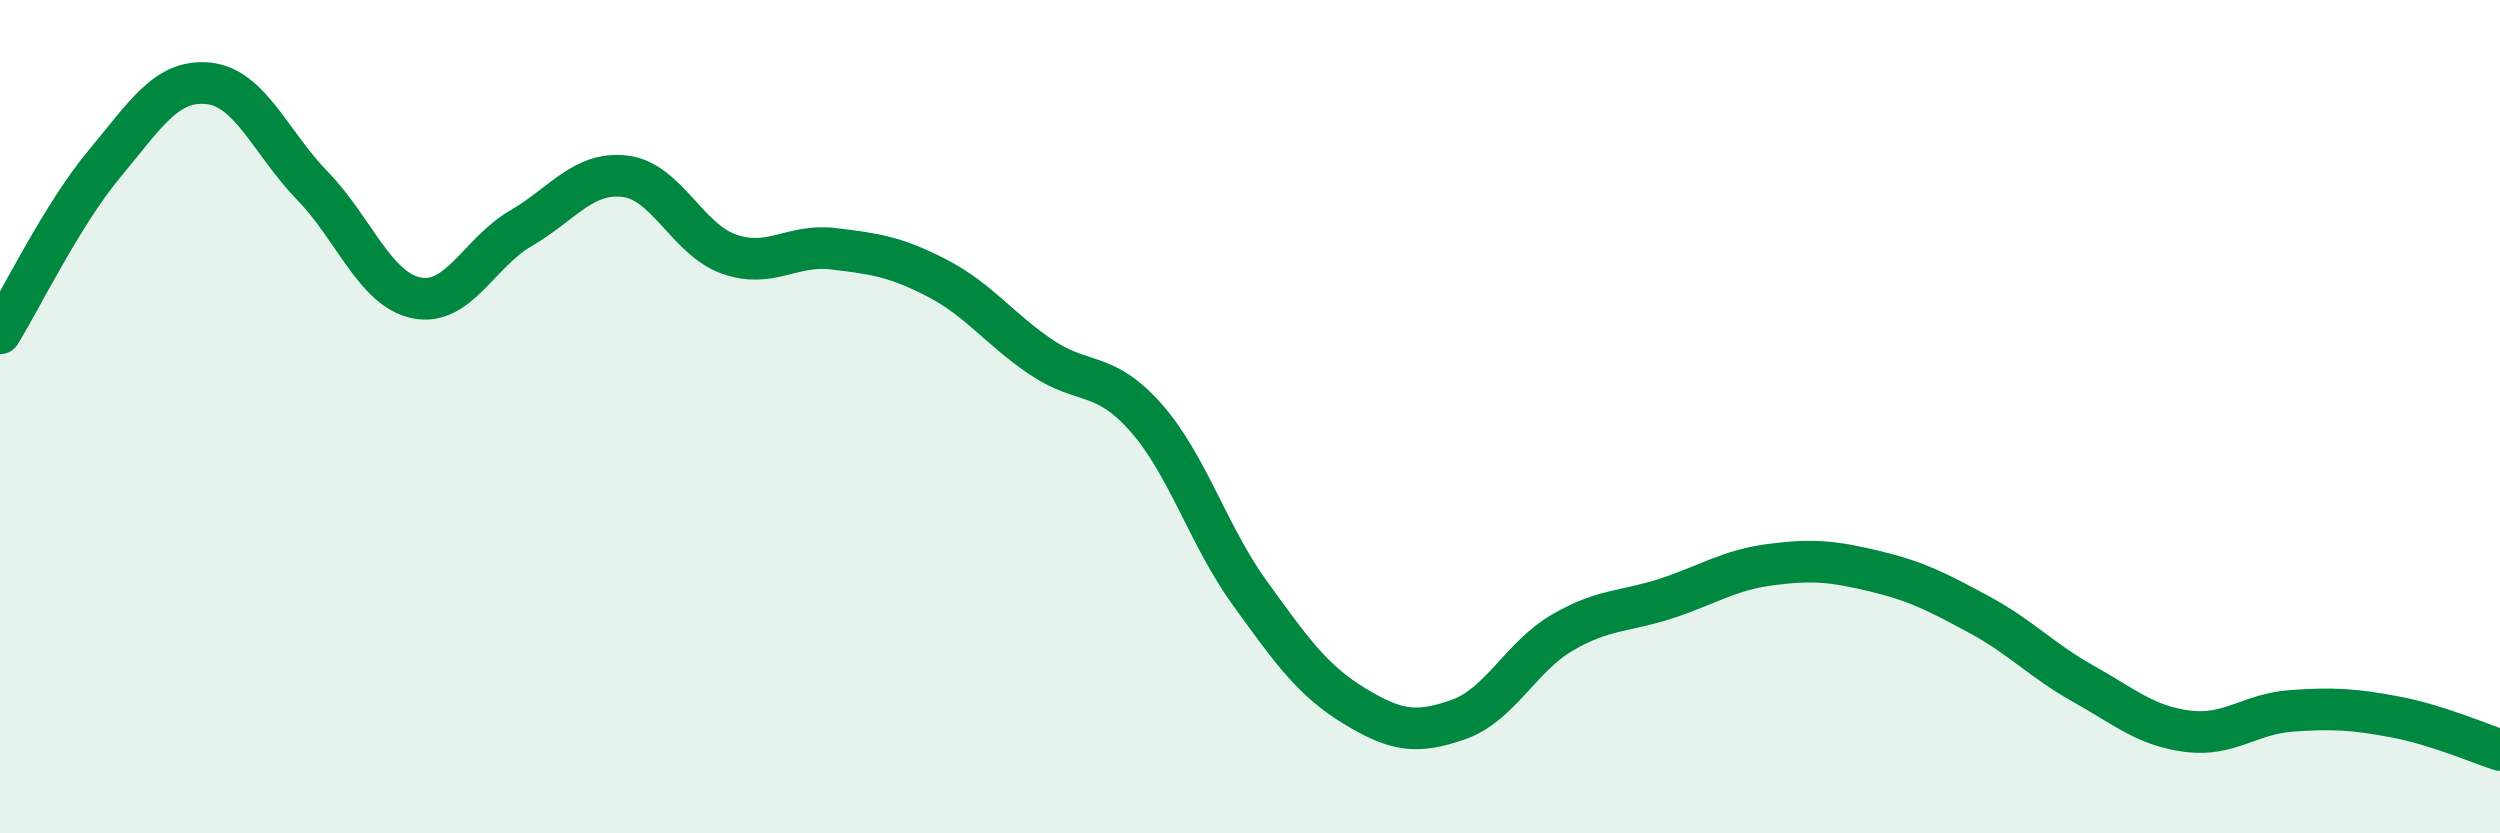
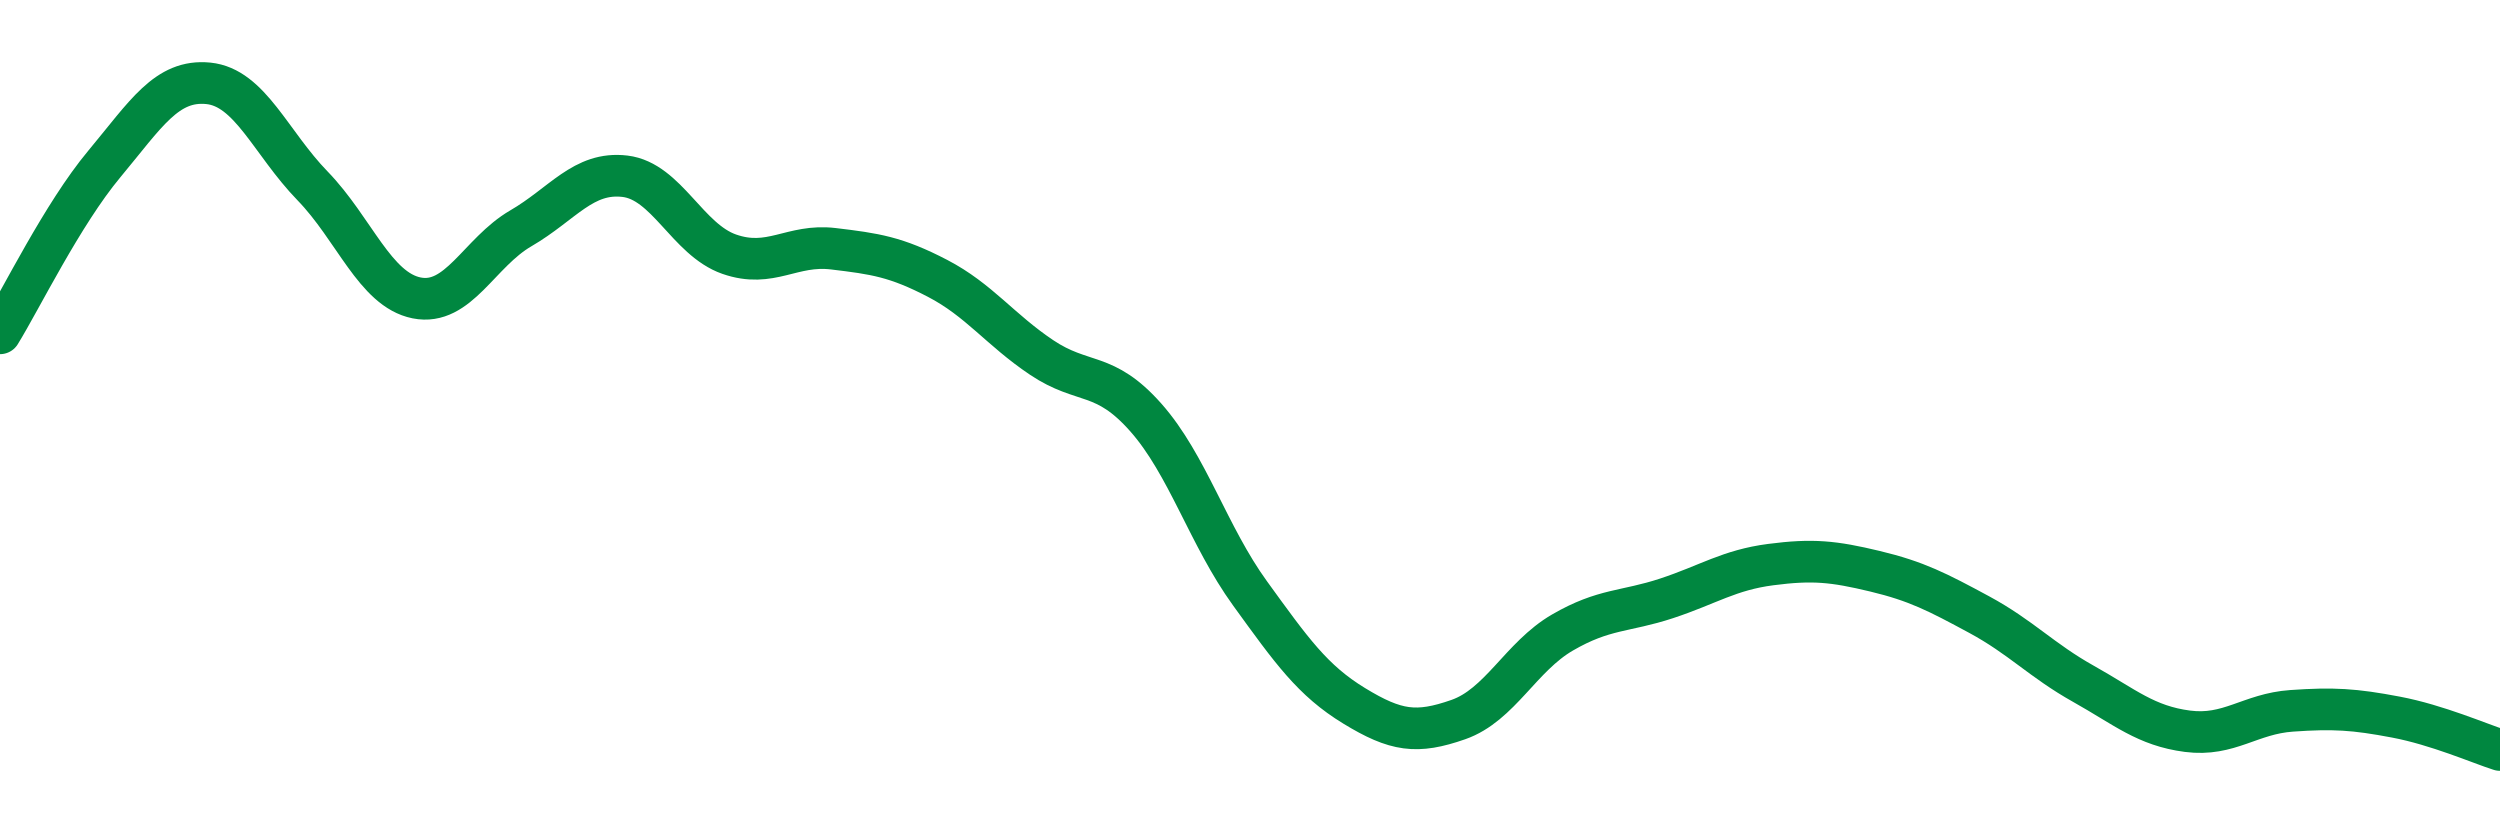
<svg xmlns="http://www.w3.org/2000/svg" width="60" height="20" viewBox="0 0 60 20">
-   <path d="M 0,8 C 0.5,7.19 1.5,5.14 2.5,3.94 C 3.5,2.74 4,1.9 5,2 C 6,2.1 6.5,3.43 7.5,4.46 C 8.5,5.49 9,6.95 10,7.15 C 11,7.35 11.5,6.06 12.5,5.48 C 13.5,4.9 14,4.11 15,4.23 C 16,4.35 16.5,5.75 17.5,6.1 C 18.5,6.45 19,5.85 20,5.97 C 21,6.09 21.5,6.16 22.5,6.68 C 23.5,7.2 24,7.91 25,8.58 C 26,9.25 26.5,8.89 27.5,10.02 C 28.5,11.15 29,12.86 30,14.24 C 31,15.62 31.5,16.33 32.5,16.94 C 33.5,17.55 34,17.62 35,17.27 C 36,16.92 36.5,15.76 37.5,15.18 C 38.5,14.6 39,14.69 40,14.36 C 41,14.03 41.5,13.68 42.5,13.55 C 43.5,13.42 44,13.47 45,13.71 C 46,13.95 46.5,14.21 47.5,14.75 C 48.5,15.29 49,15.85 50,16.41 C 51,16.97 51.5,17.42 52.5,17.55 C 53.5,17.68 54,17.13 55,17.06 C 56,16.99 56.5,17.02 57.5,17.21 C 58.5,17.4 59.5,17.84 60,18L60 20L0 20Z" fill="#008740" opacity="0.1" stroke-linecap="round" stroke-linejoin="round" />
  <path d="M 0,8 C 0.5,7.19 1.5,5.14 2.5,3.94 C 3.5,2.74 4,1.9 5,2 C 6,2.1 6.5,3.43 7.5,4.46 C 8.5,5.49 9,6.95 10,7.15 C 11,7.35 11.5,6.06 12.5,5.48 C 13.5,4.9 14,4.11 15,4.23 C 16,4.35 16.5,5.75 17.5,6.1 C 18.5,6.45 19,5.85 20,5.97 C 21,6.09 21.5,6.16 22.5,6.68 C 23.5,7.2 24,7.91 25,8.58 C 26,9.25 26.5,8.89 27.5,10.02 C 28.5,11.15 29,12.86 30,14.24 C 31,15.62 31.5,16.33 32.5,16.94 C 33.5,17.55 34,17.62 35,17.27 C 36,16.92 36.5,15.76 37.5,15.18 C 38.5,14.6 39,14.69 40,14.36 C 41,14.03 41.5,13.68 42.5,13.55 C 43.5,13.42 44,13.47 45,13.71 C 46,13.95 46.5,14.21 47.5,14.75 C 48.5,15.29 49,15.85 50,16.41 C 51,16.97 51.5,17.42 52.5,17.55 C 53.5,17.68 54,17.13 55,17.06 C 56,16.99 56.5,17.02 57.5,17.21 C 58.5,17.4 59.5,17.84 60,18" stroke="#008740" stroke-width="1" fill="none" stroke-linecap="round" stroke-linejoin="round" />
</svg>